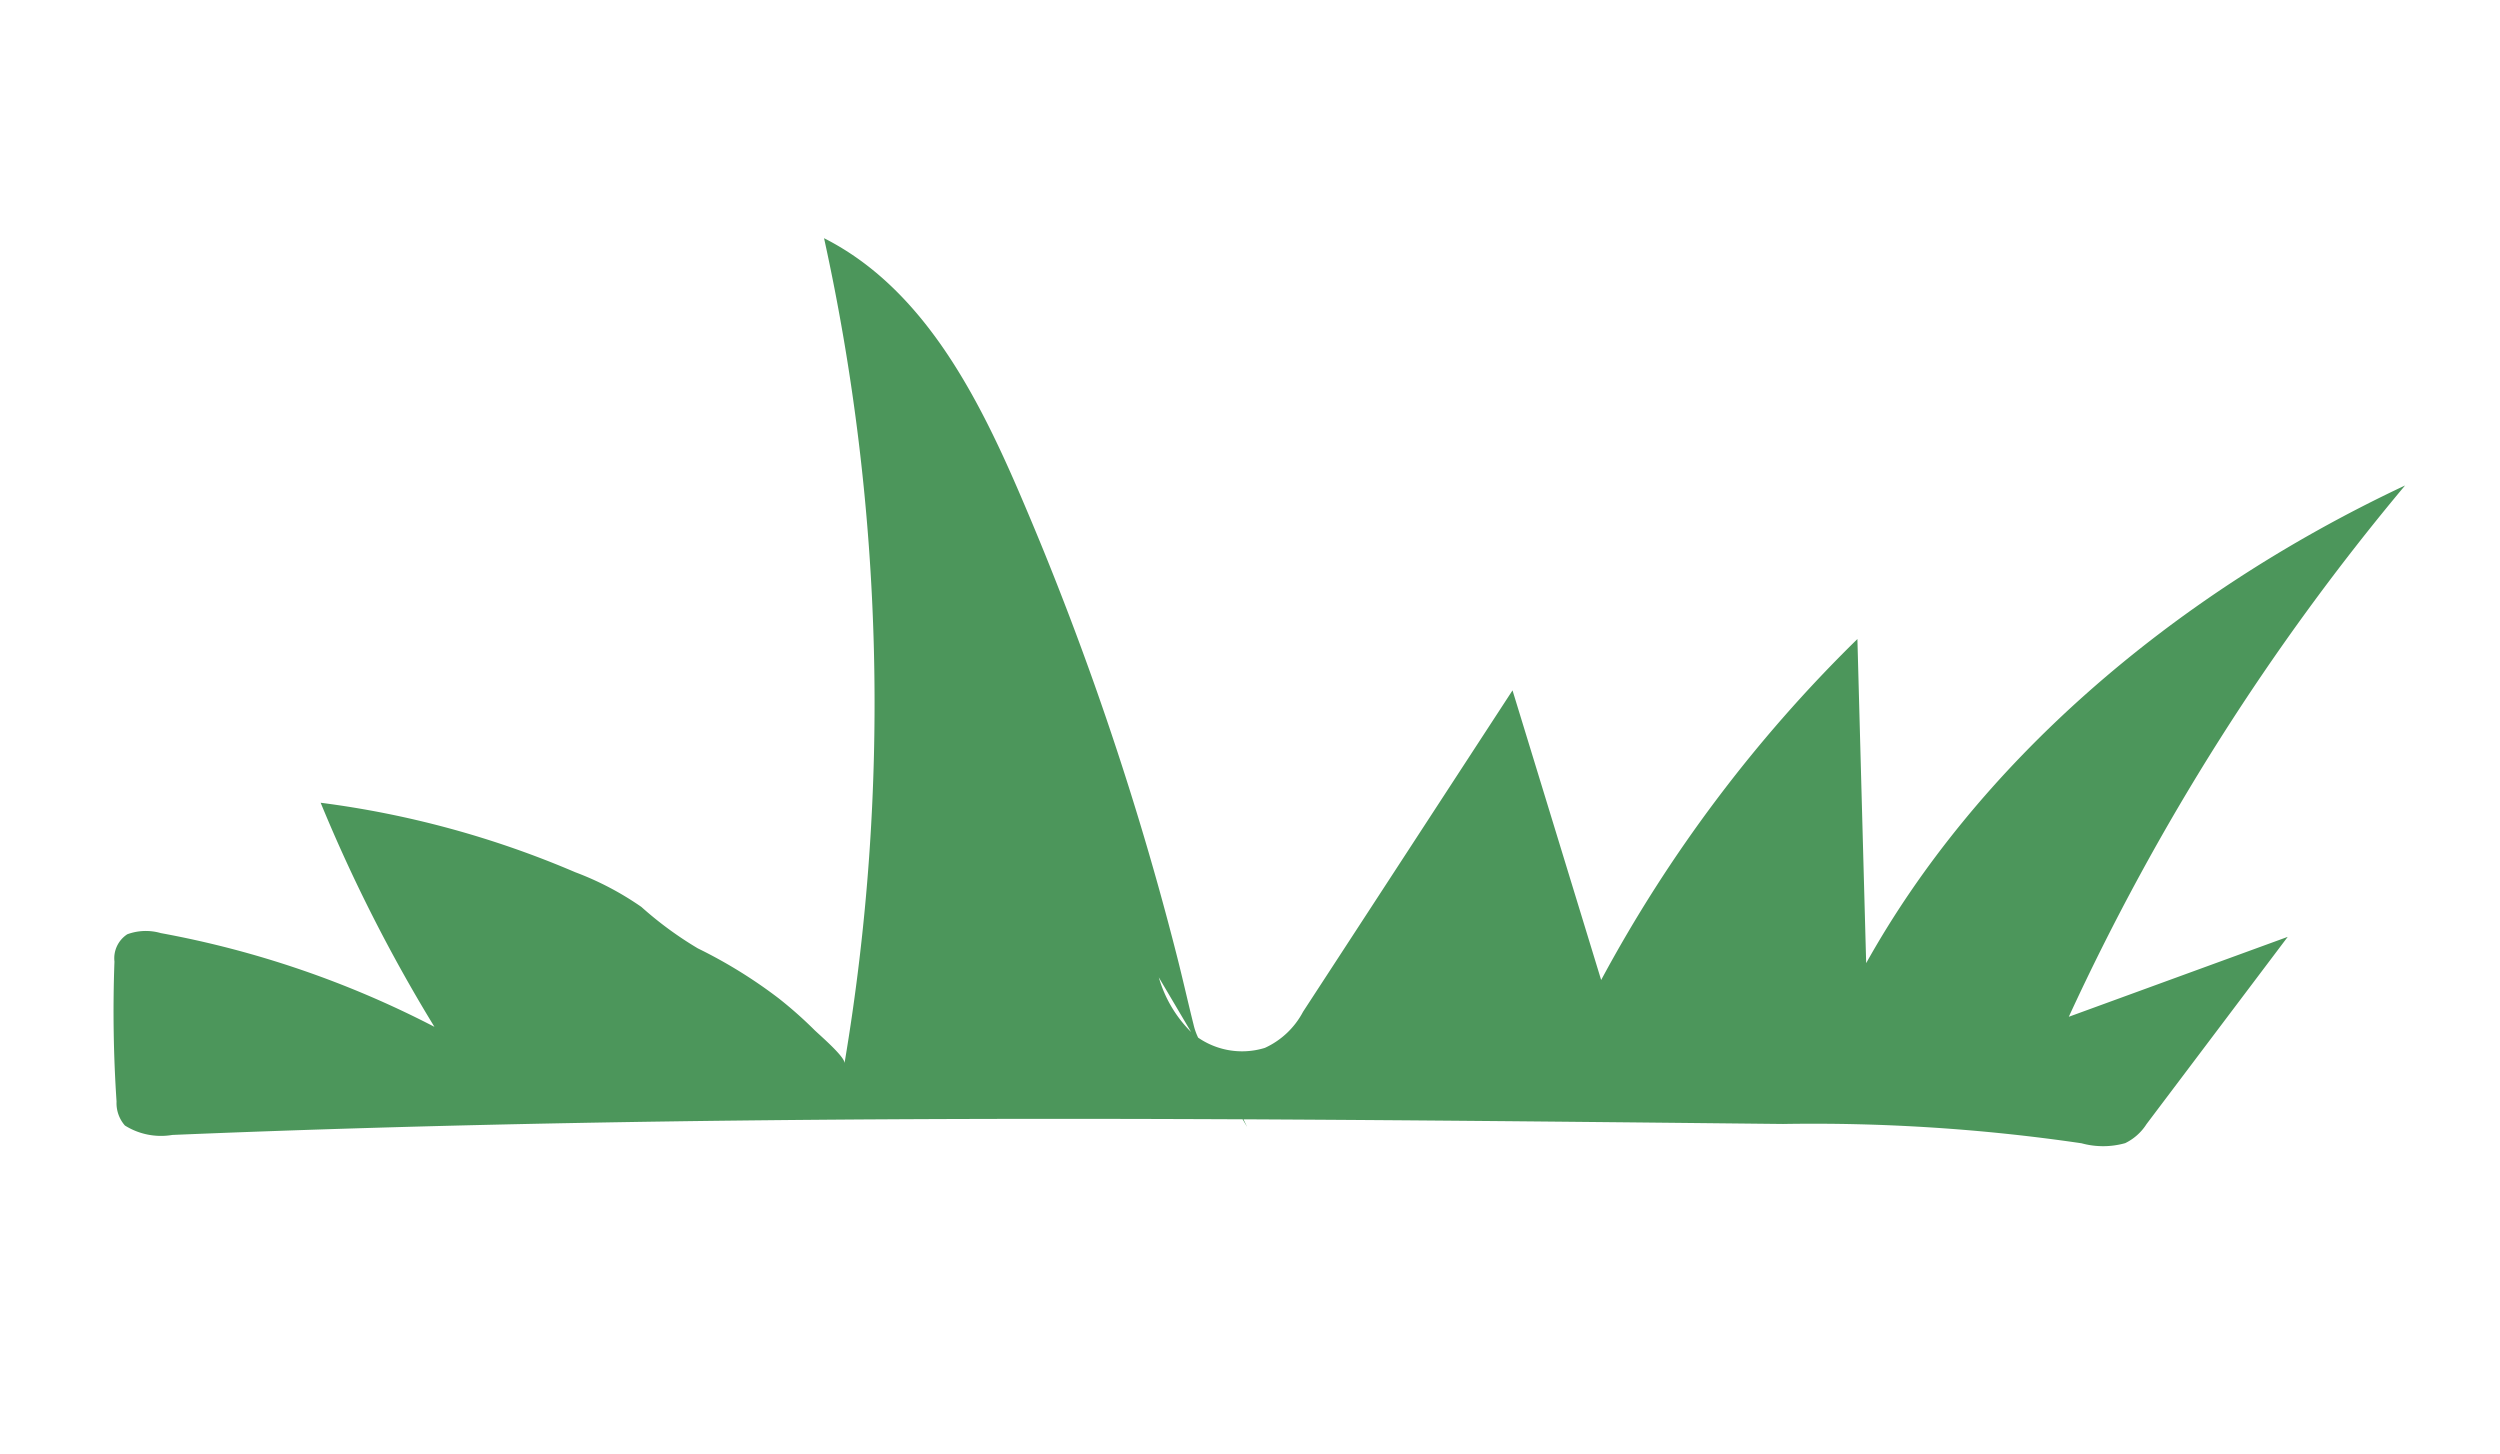
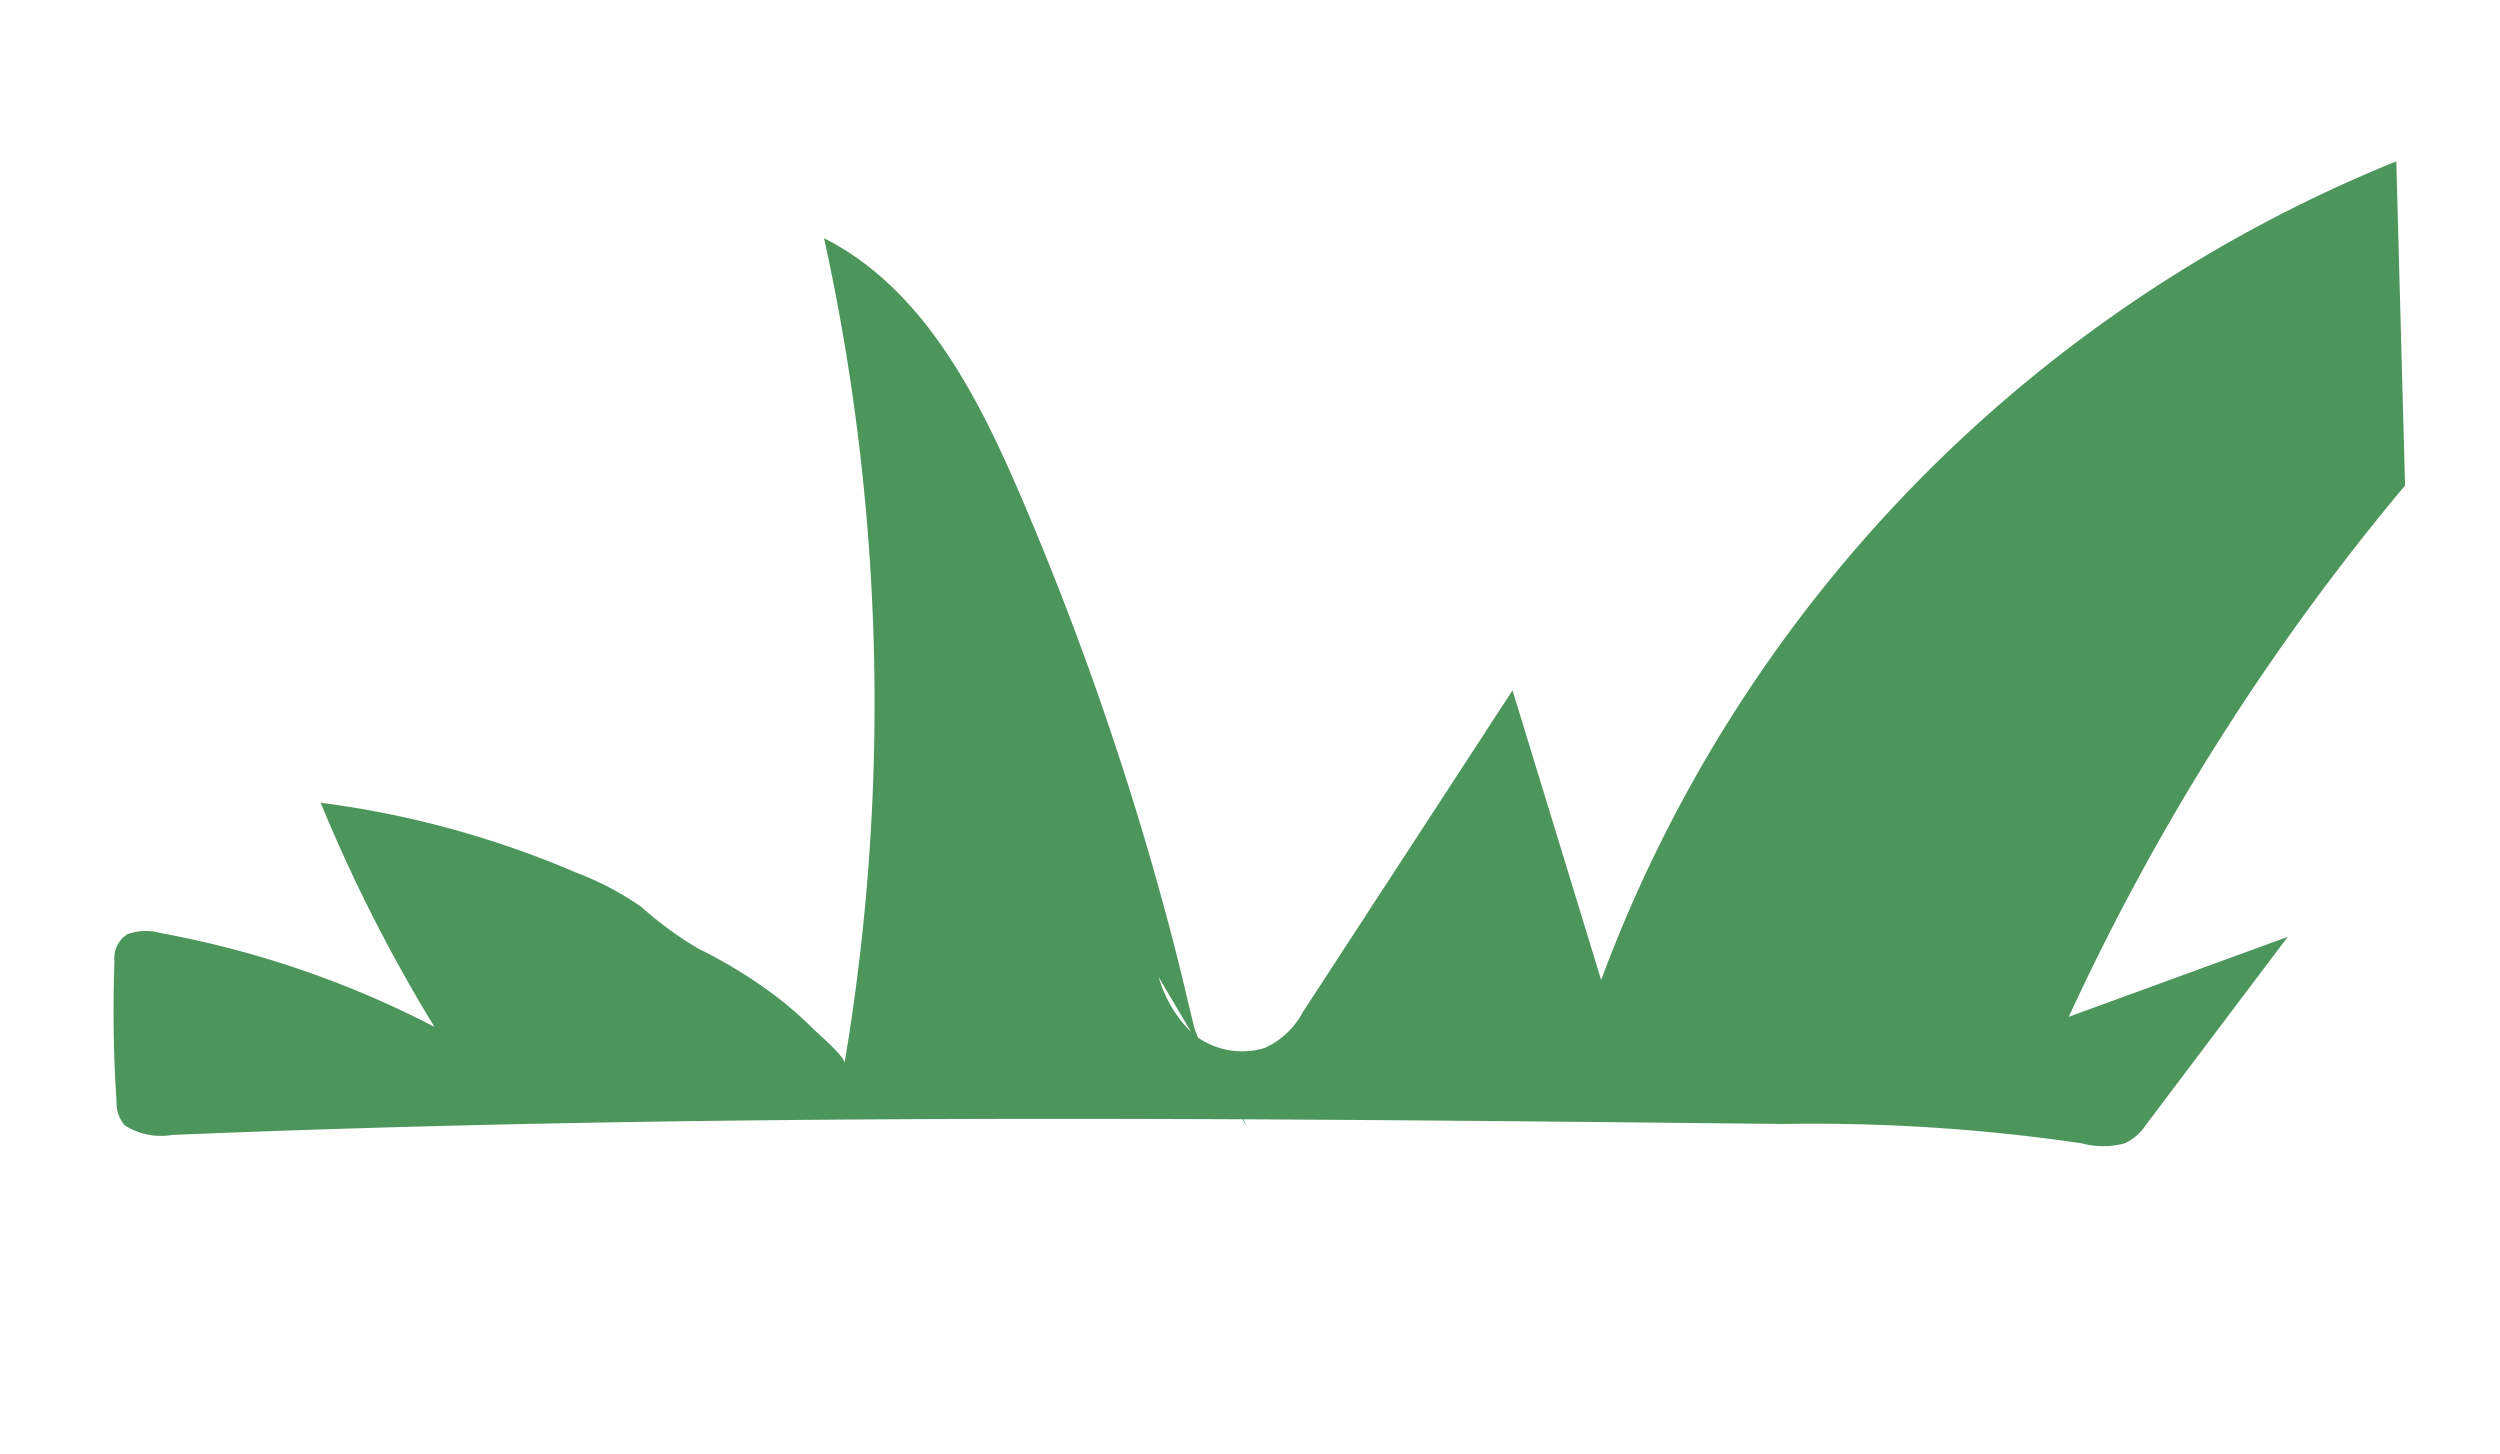
<svg xmlns="http://www.w3.org/2000/svg" width="104.656" height="60.849" viewBox="0 0 104.656 60.849">
  <g id="Groupe_61" data-name="Groupe 61" transform="translate(0 15.437) rotate(-9)">
-     <path id="Tracé_70" data-name="Tracé 70" d="M-.54-.458a34.162,34.162,0,0,0-1.279-3.6,2.632,2.632,0,0,1-.265-.979c-.087-.986-.148-1.973-.24-2.959q-.273-2.955-.682-5.9-.816-5.881-2.164-11.671-.311-1.329-.648-2.652c-1.127-4.414-2.7-9.084-6.394-11.754A90.76,90.76,0,0,1-16.77-5.722c.083-.249-.865-1.357-1.028-1.579a17.35,17.35,0,0,0-1.263-1.534,20.2,20.2,0,0,0-3.02-2.6,15.179,15.179,0,0,1-2.064-2.085,12.608,12.608,0,0,0-2.508-1.868,40.023,40.023,0,0,0-10.07-4.539A66.392,66.392,0,0,0-33.486-9.916a40.874,40.874,0,0,0-10.7-5.668,2.251,2.251,0,0,0-1.393-.171,1.2,1.2,0,0,0-.71,1.046,56.815,56.815,0,0,0-.83,5.8,1.421,1.421,0,0,0,.189,1.046,2.84,2.84,0,0,0,1.9.7C-22.7-4.573-.521-.819,21.641,2.932A77.312,77.312,0,0,1,33.853,5.684a3.409,3.409,0,0,0,1.807.281,2.2,2.2,0,0,0,1.007-.648L43.731-1.5,34.156.371A99.484,99.484,0,0,1,51.539-19.395c-10.582,3.072-19.6,8.83-25.41,16.221q.879-6.729,1.76-13.458A59.169,59.169,0,0,0,15.061-4.212q-.882-6.278-1.768-12.556L2.527-4.851A3.406,3.406,0,0,1,.713-3.608,3.238,3.238,0,0,1-2.2-4.7,5.3,5.3,0,0,1-3.212-7.22" transform="translate(47.139 39.971)" fill="#4c965b" />
+     <path id="Tracé_70" data-name="Tracé 70" d="M-.54-.458a34.162,34.162,0,0,0-1.279-3.6,2.632,2.632,0,0,1-.265-.979c-.087-.986-.148-1.973-.24-2.959q-.273-2.955-.682-5.9-.816-5.881-2.164-11.671-.311-1.329-.648-2.652c-1.127-4.414-2.7-9.084-6.394-11.754A90.76,90.76,0,0,1-16.77-5.722c.083-.249-.865-1.357-1.028-1.579a17.35,17.35,0,0,0-1.263-1.534,20.2,20.2,0,0,0-3.02-2.6,15.179,15.179,0,0,1-2.064-2.085,12.608,12.608,0,0,0-2.508-1.868,40.023,40.023,0,0,0-10.07-4.539A66.392,66.392,0,0,0-33.486-9.916a40.874,40.874,0,0,0-10.7-5.668,2.251,2.251,0,0,0-1.393-.171,1.2,1.2,0,0,0-.71,1.046,56.815,56.815,0,0,0-.83,5.8,1.421,1.421,0,0,0,.189,1.046,2.84,2.84,0,0,0,1.9.7C-22.7-4.573-.521-.819,21.641,2.932A77.312,77.312,0,0,1,33.853,5.684a3.409,3.409,0,0,0,1.807.281,2.2,2.2,0,0,0,1.007-.648L43.731-1.5,34.156.371A99.484,99.484,0,0,1,51.539-19.395q.879-6.729,1.76-13.458A59.169,59.169,0,0,0,15.061-4.212q-.882-6.278-1.768-12.556L2.527-4.851A3.406,3.406,0,0,1,.713-3.608,3.238,3.238,0,0,1-2.2-4.7,5.3,5.3,0,0,1-3.212-7.22" transform="translate(47.139 39.971)" fill="#4c965b" />
  </g>
</svg>